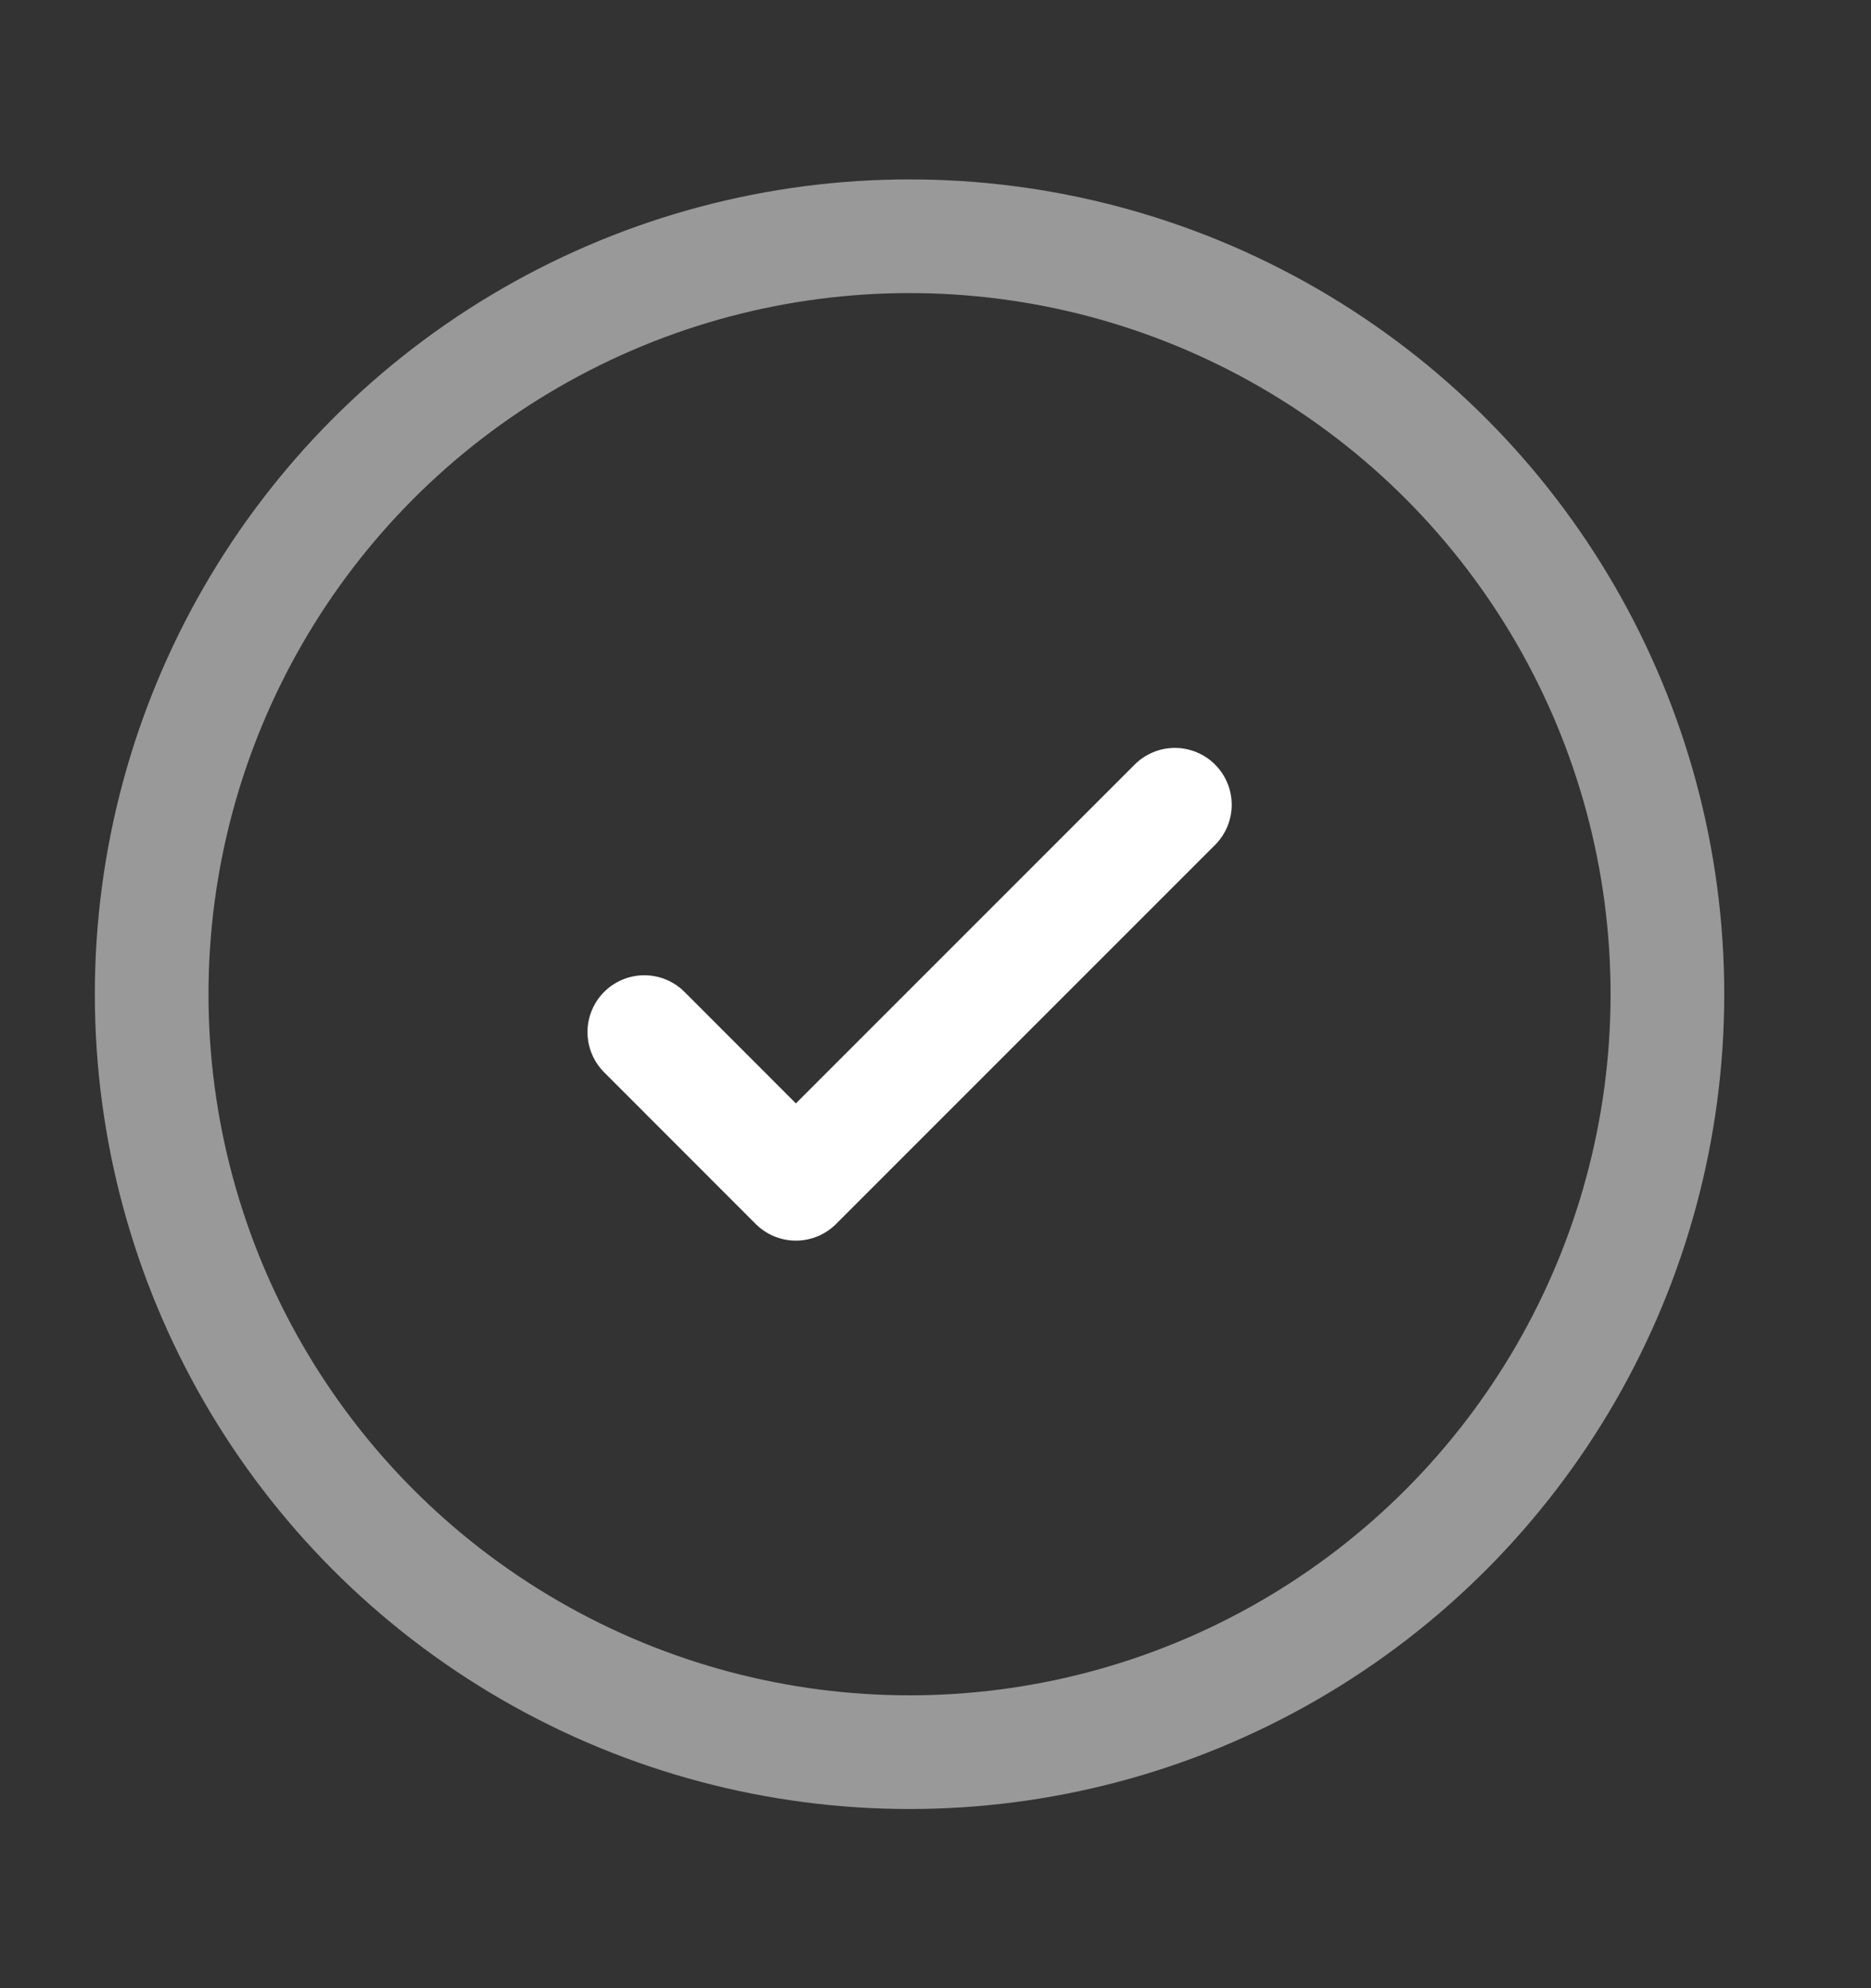
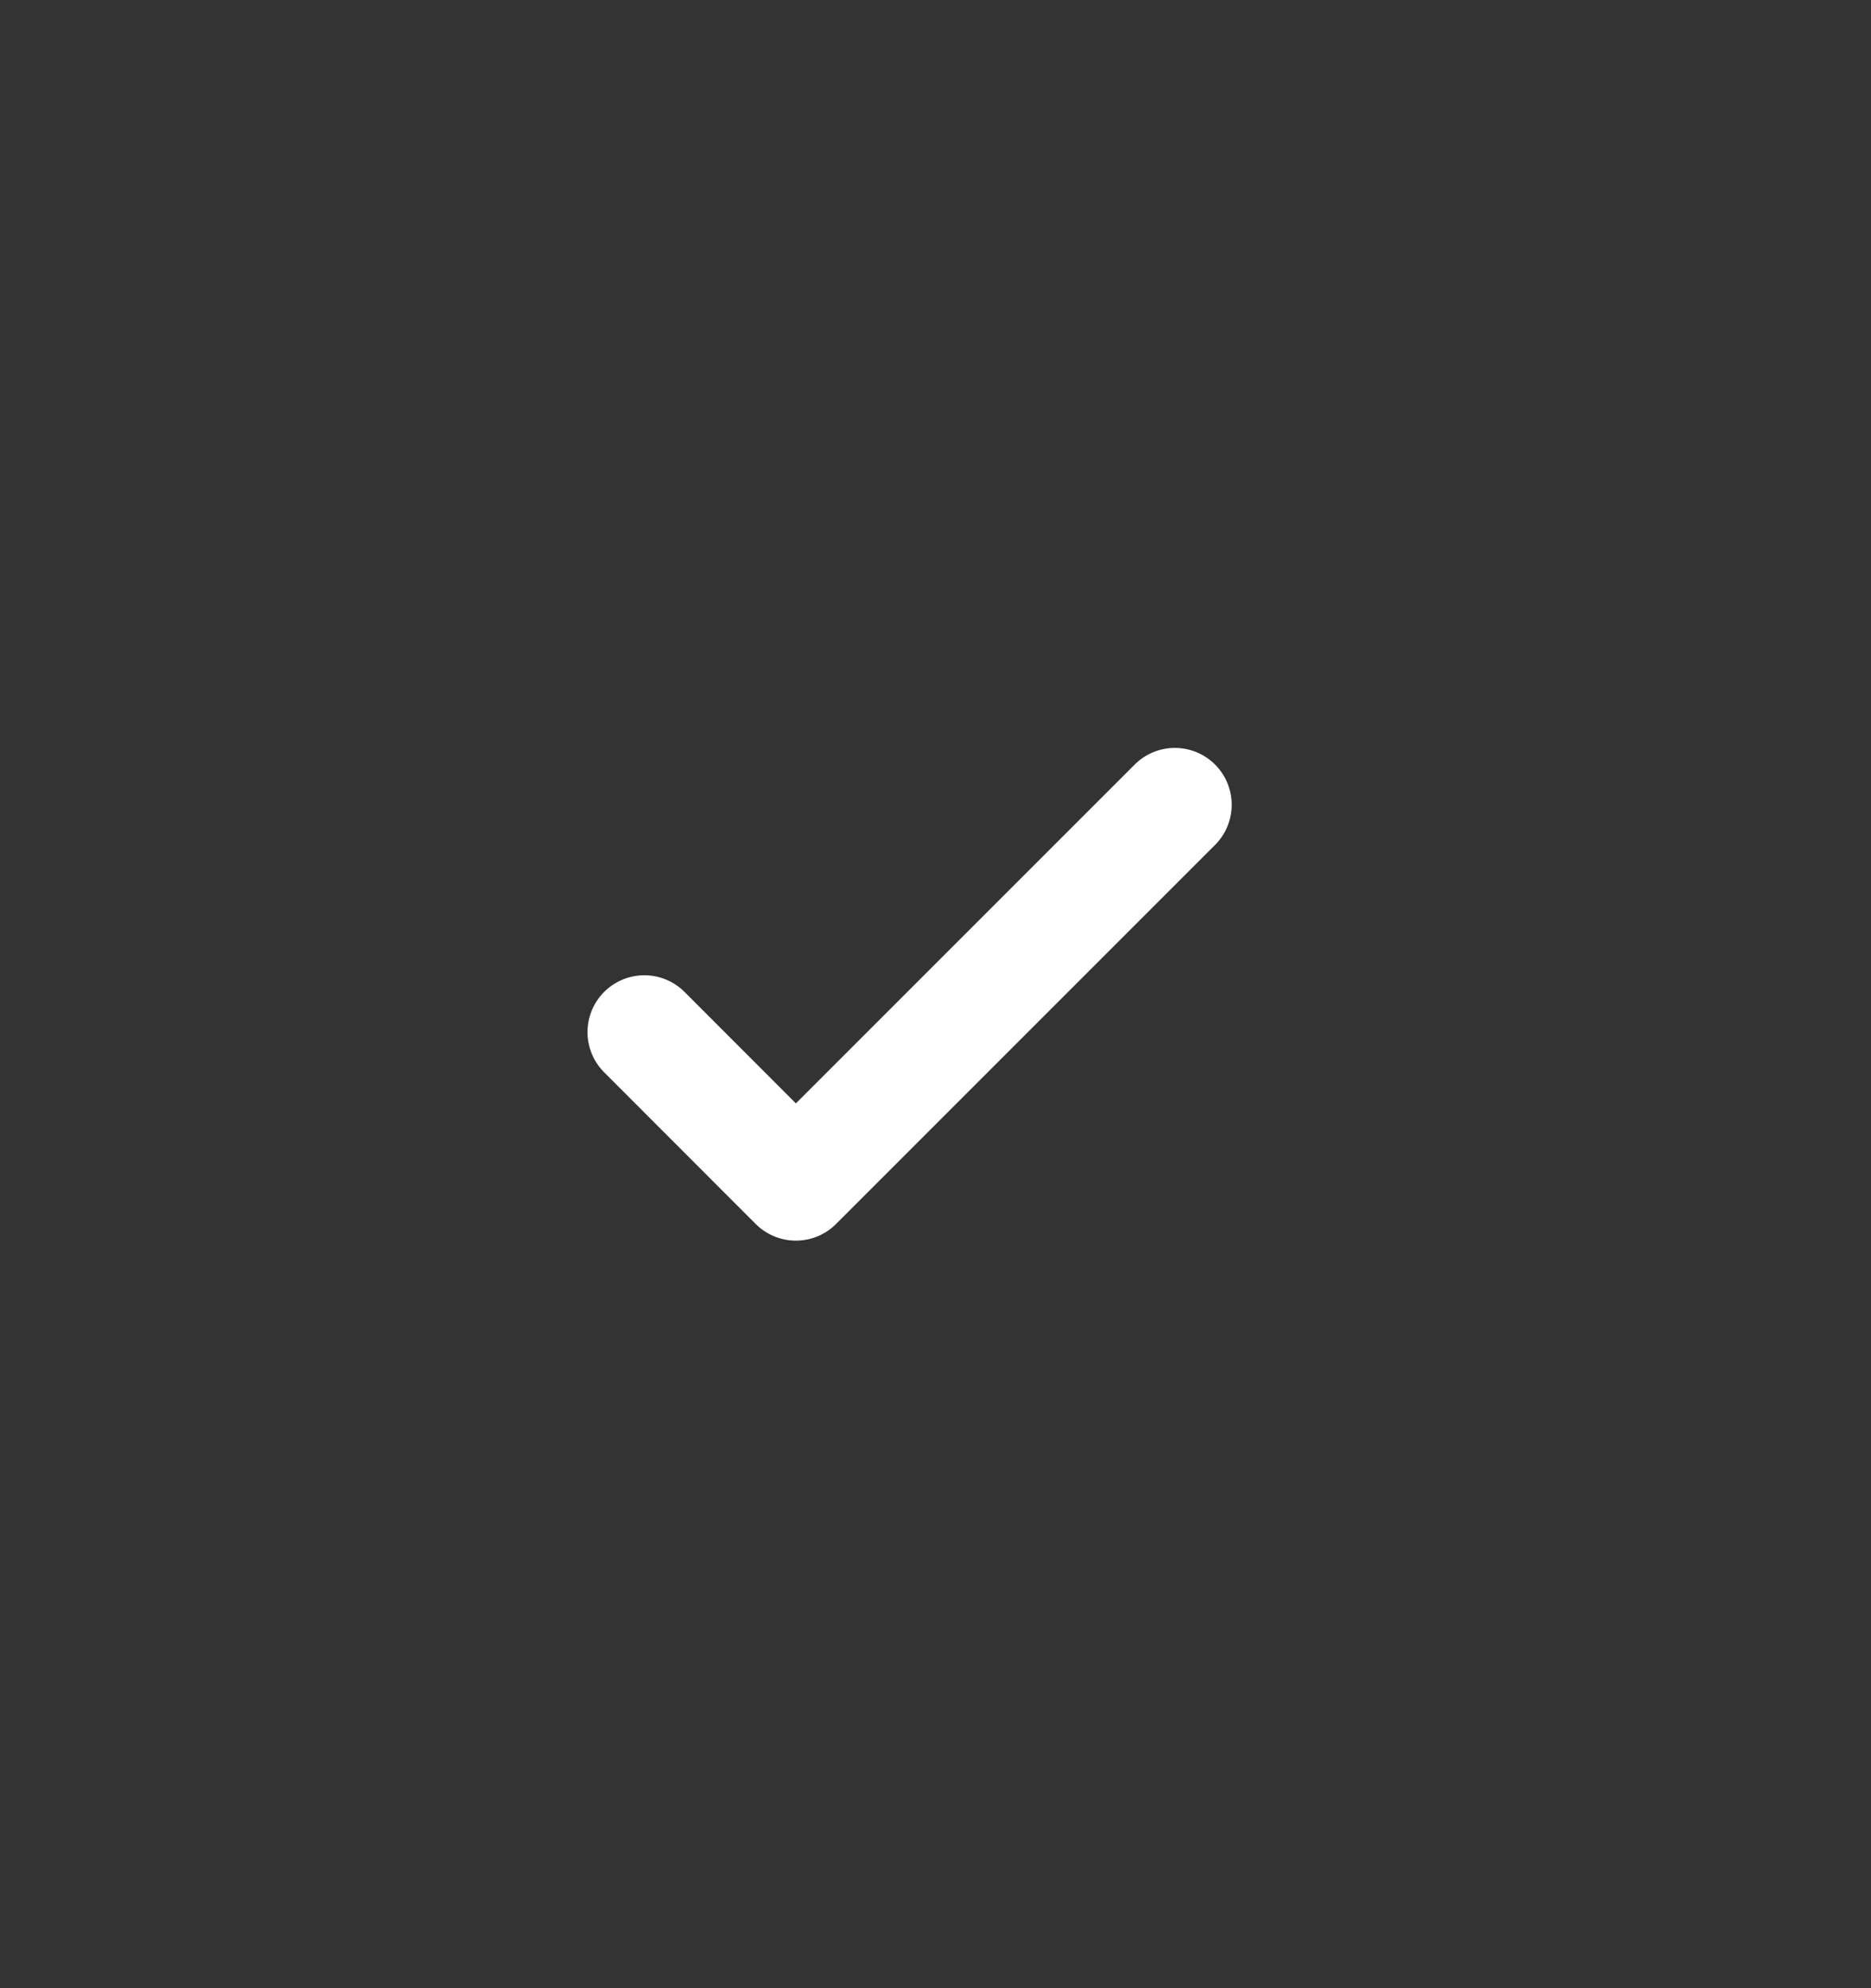
<svg xmlns="http://www.w3.org/2000/svg" width="16" height="17" viewBox="0 0 16 17" fill="none">
  <rect x="0" y="0" width="16" height="17" fill="#333333" stroke="none" />
-   <circle opacity="0.5" cx="7.778" cy="8.501" r="6.481" stroke="white" stroke-width="0.972" />
  <path d="M5.51 8.825L6.806 10.122L10.047 6.881" stroke="white" stroke-width="0.972" stroke-linecap="round" stroke-linejoin="round" />
</svg>